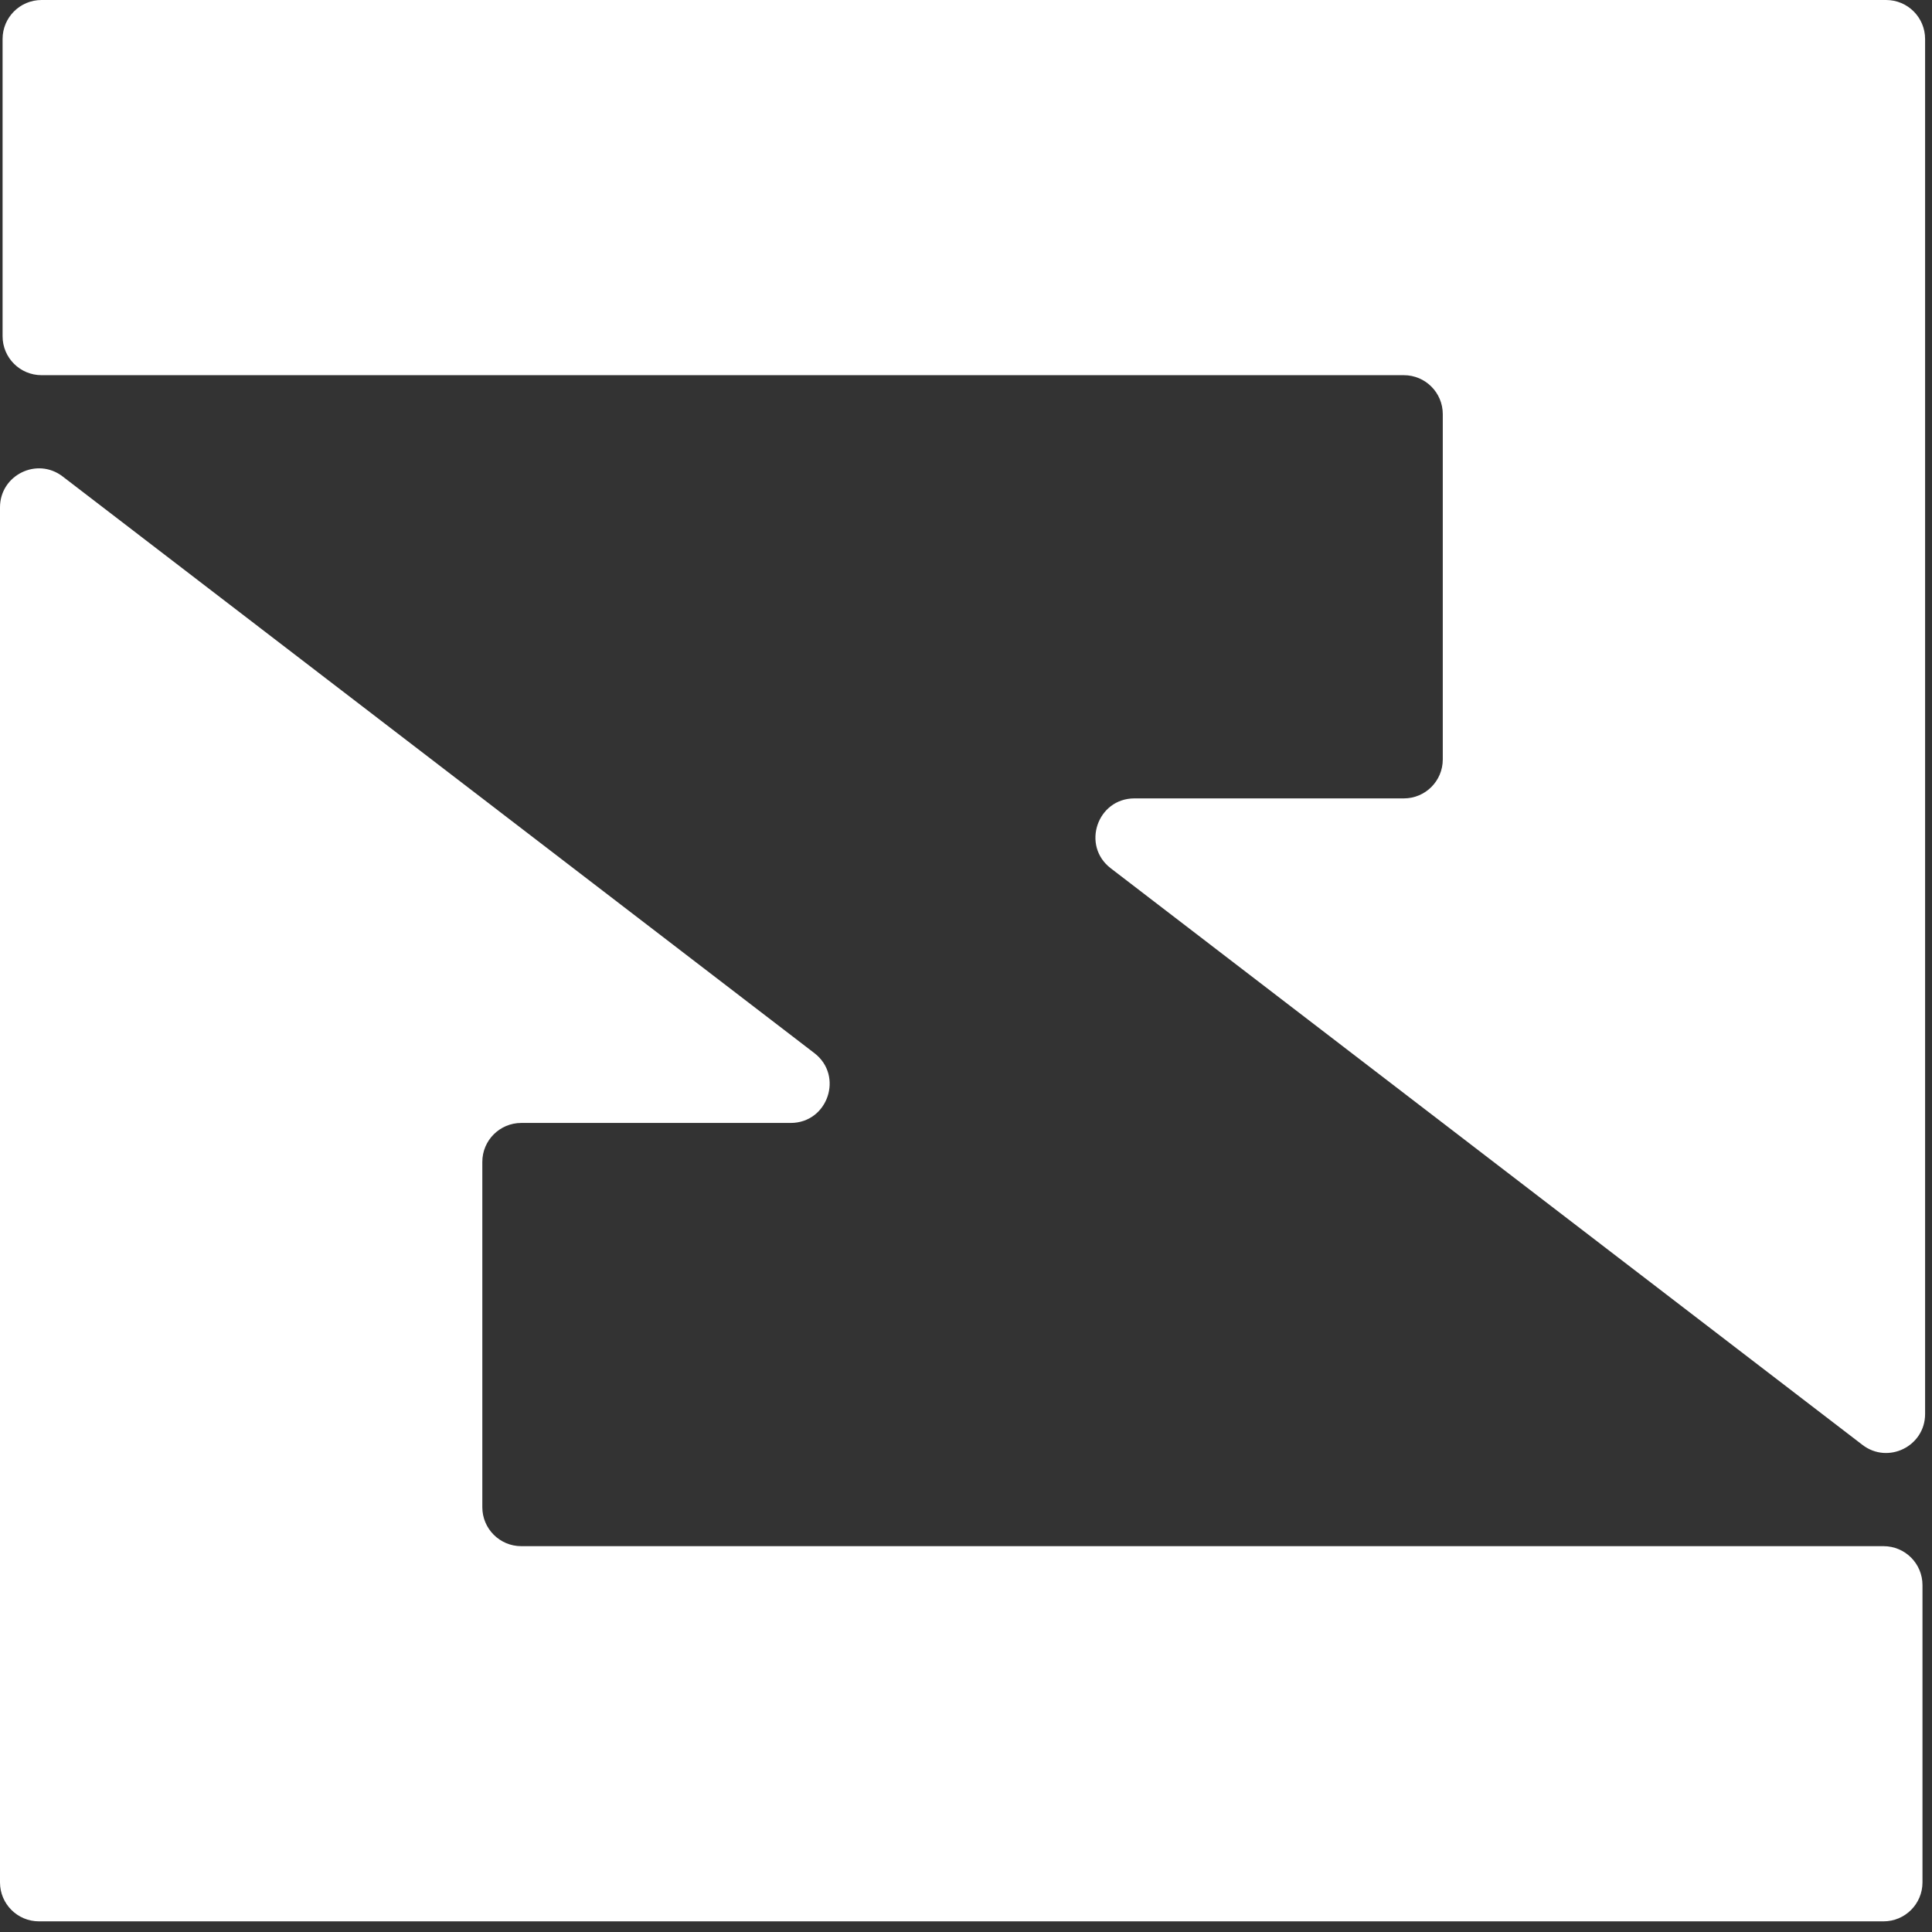
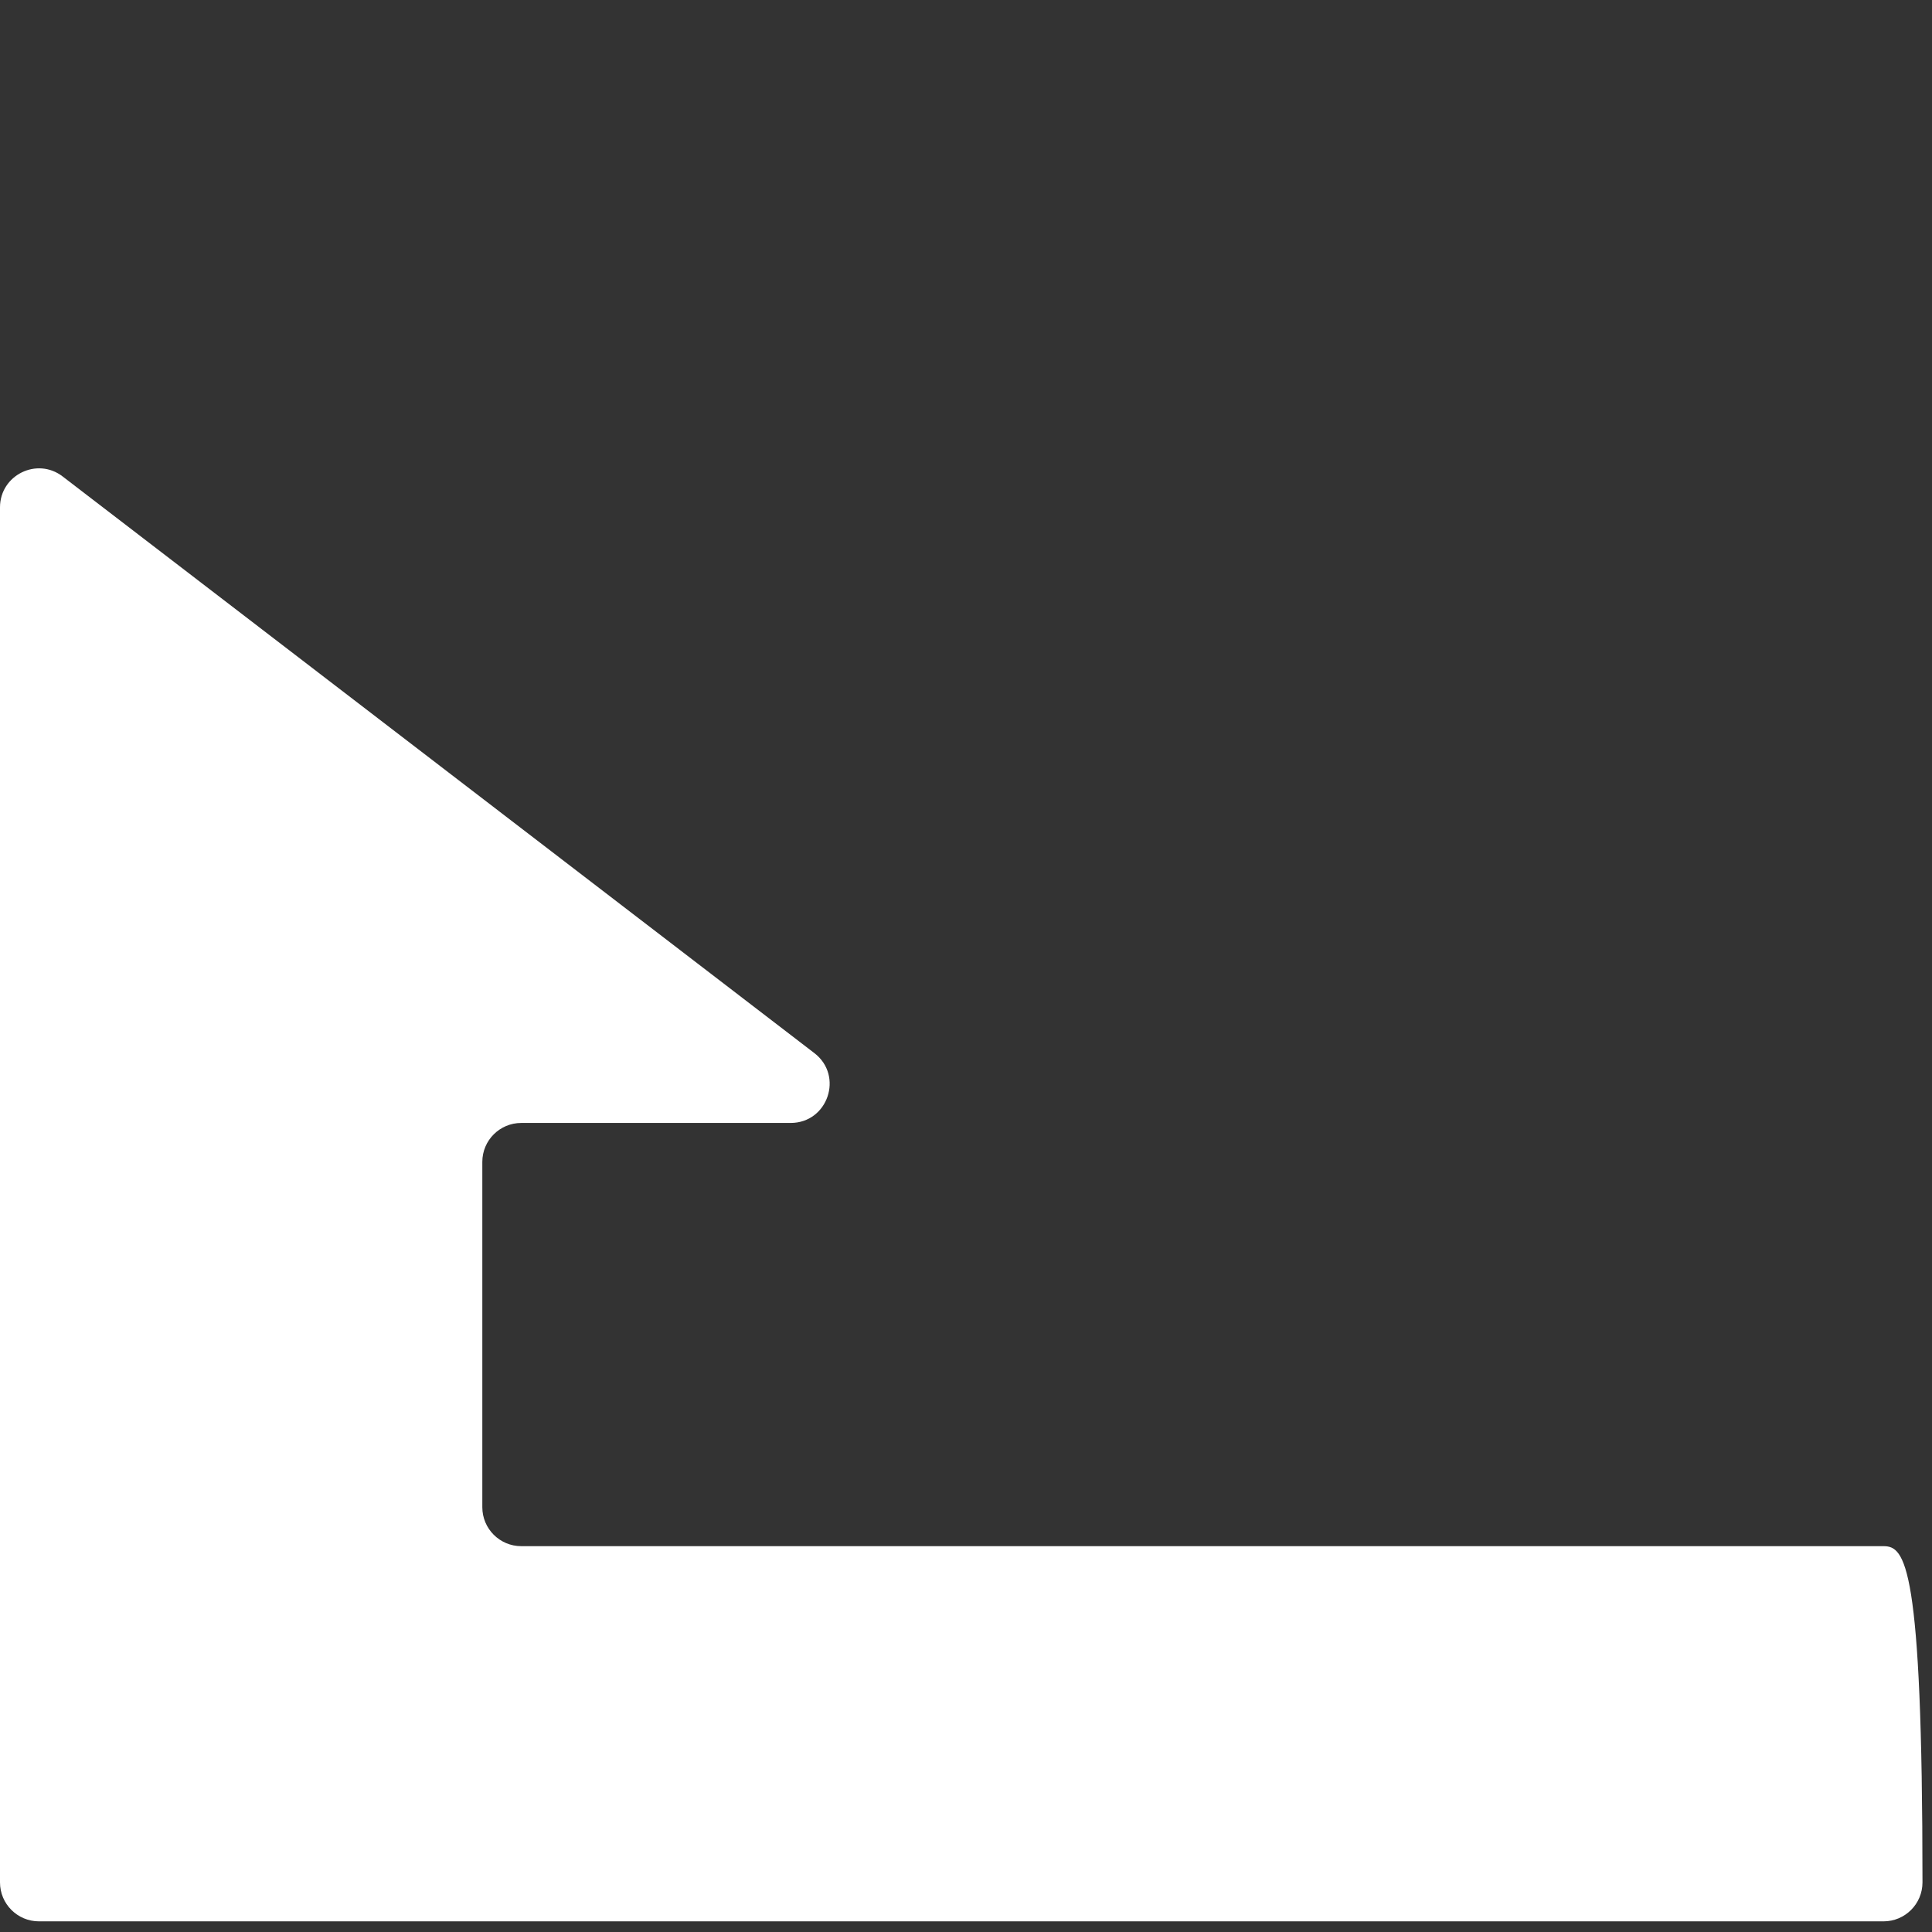
<svg xmlns="http://www.w3.org/2000/svg" width="68" height="68" viewBox="0 0 68 68" fill="none">
  <rect x="0" y="0" width="68" height="68" fill="#333333" stroke="none" />
-   <path d="M28.662 37.065L2.205 16.77C1.304 16.078 0 16.721 0 17.857V66.254C0 67.011 0.614 67.625 1.371 67.625H66.294C67.052 67.625 67.665 67.011 67.665 66.254V55.791C67.665 55.033 67.052 54.42 66.294 54.42H18.347C17.59 54.42 16.976 53.806 16.976 53.049V40.895C16.976 40.138 17.59 39.524 18.347 39.524H27.828C29.138 39.524 29.702 37.863 28.662 37.065Z" fill="white" />
-   <path d="M39.094 30.56L65.552 50.855C66.453 51.547 67.757 50.904 67.757 49.768V1.371C67.757 0.614 67.143 7.24792e-05 66.386 7.24792e-05L1.462 7.24792e-05C0.705 7.24792e-05 0.091 0.614 0.091 1.371L0.091 11.835C0.091 12.592 0.705 13.205 1.462 13.205H49.41C50.167 13.205 50.781 13.819 50.781 14.576V26.73C50.781 27.488 50.167 28.101 49.41 28.101H39.929C38.619 28.101 38.055 29.762 39.094 30.56Z" fill="white" />
+   <path d="M28.662 37.065L2.205 16.77C1.304 16.078 0 16.721 0 17.857V66.254C0 67.011 0.614 67.625 1.371 67.625H66.294C67.052 67.625 67.665 67.011 67.665 66.254C67.665 55.033 67.052 54.42 66.294 54.42H18.347C17.59 54.42 16.976 53.806 16.976 53.049V40.895C16.976 40.138 17.59 39.524 18.347 39.524H27.828C29.138 39.524 29.702 37.863 28.662 37.065Z" fill="white" />
</svg>